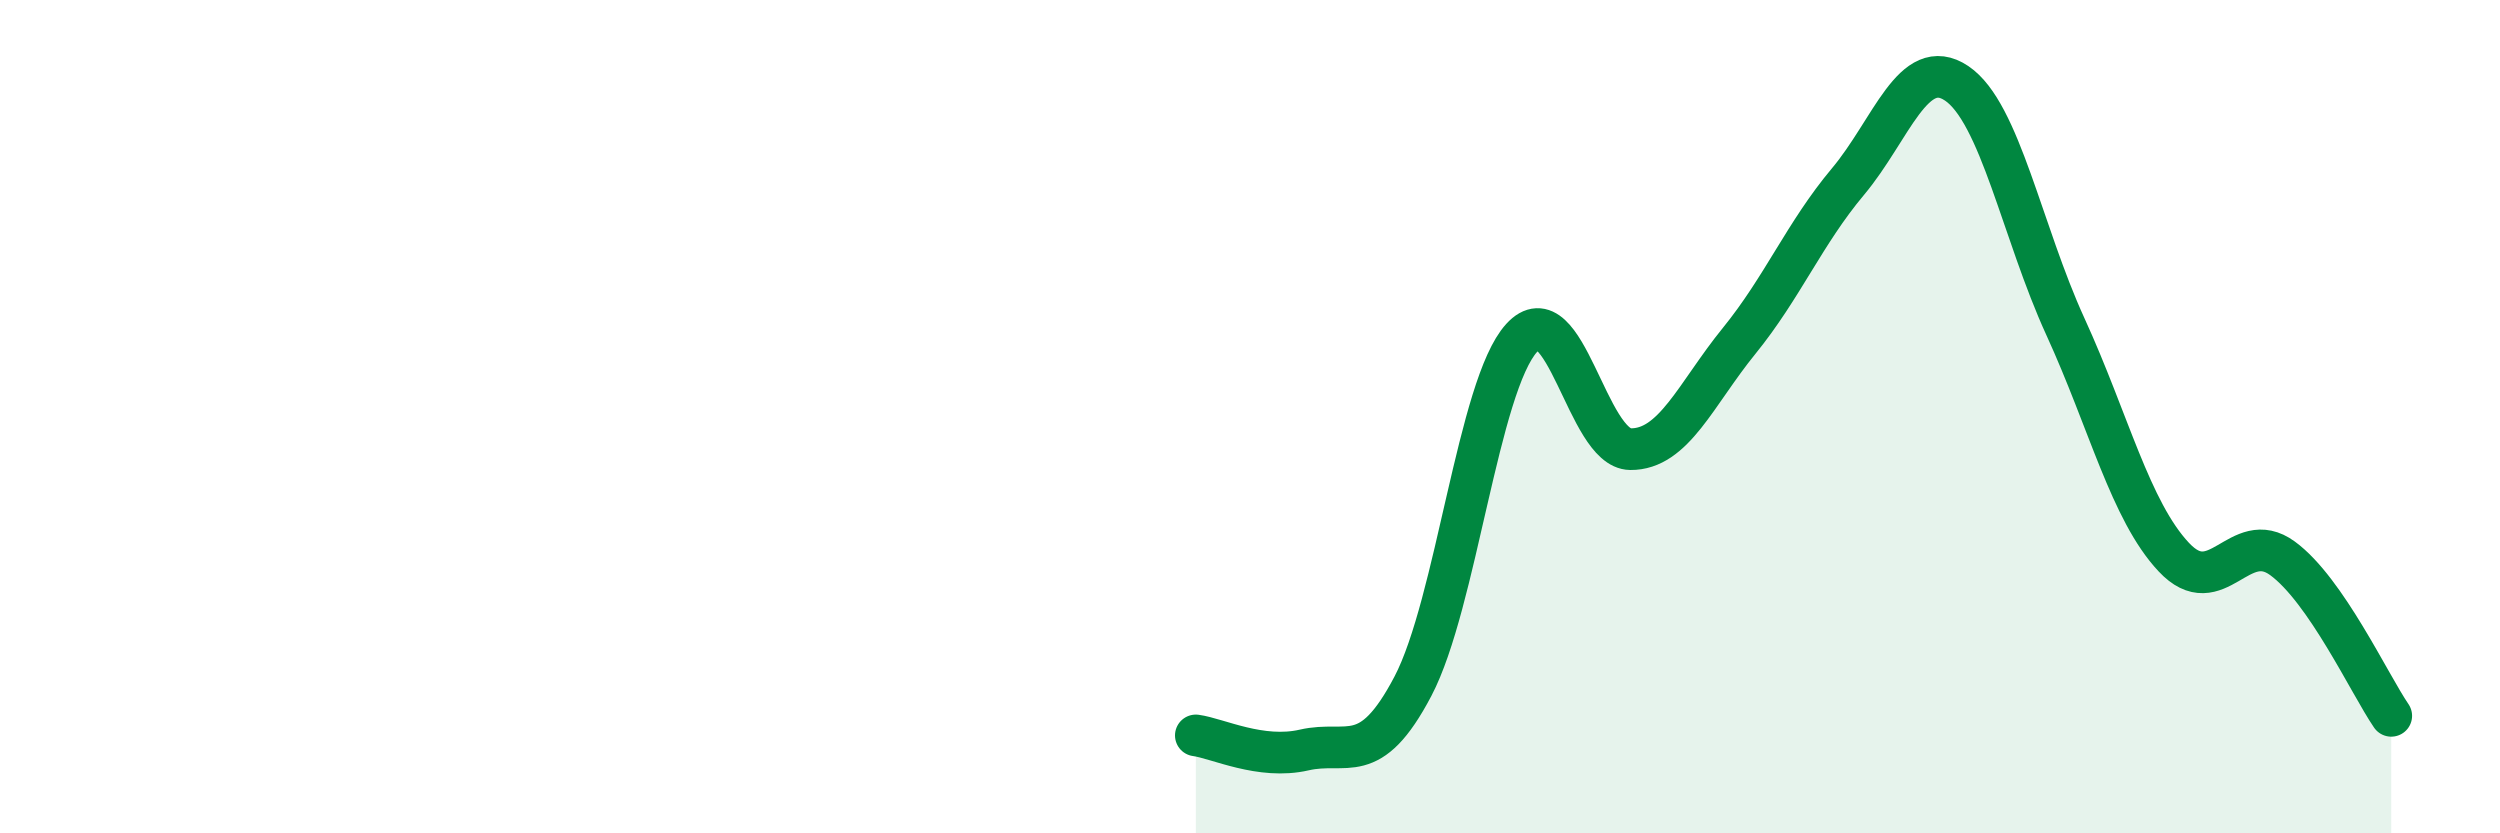
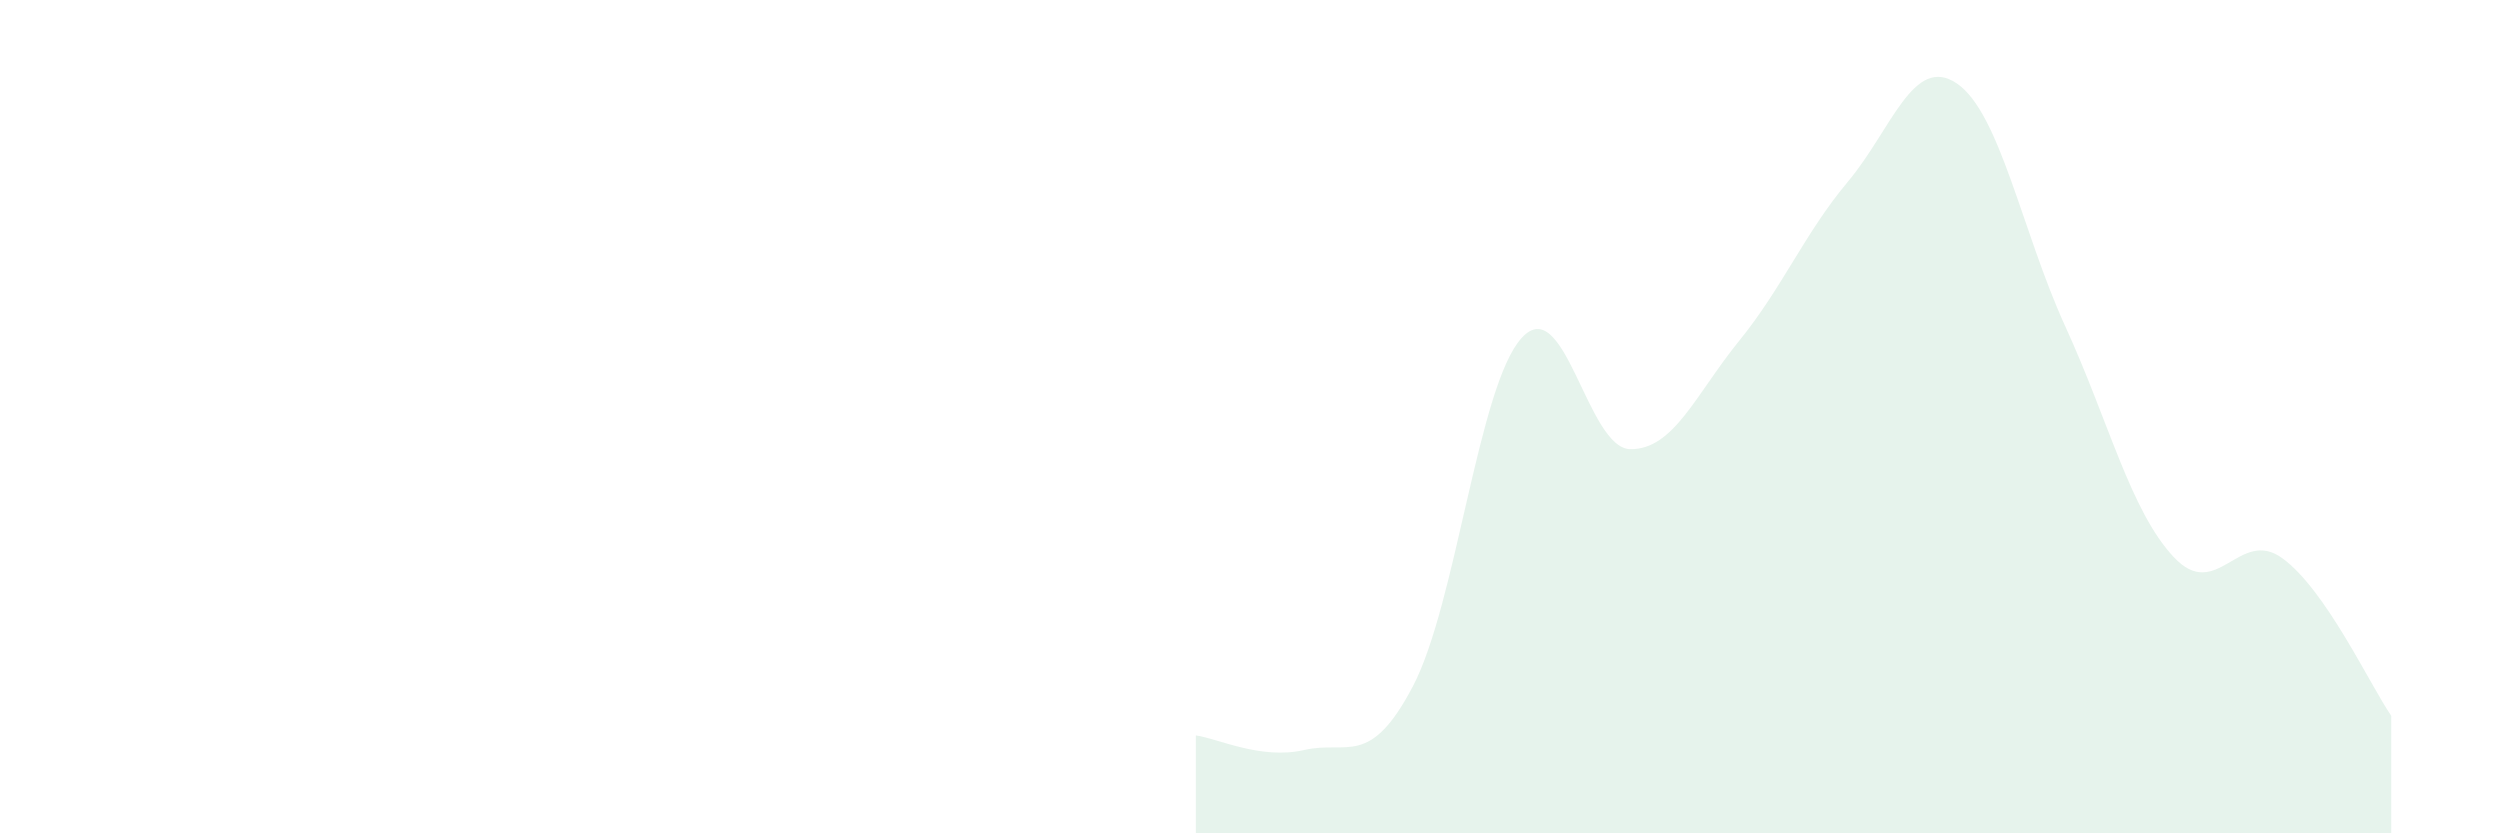
<svg xmlns="http://www.w3.org/2000/svg" width="60" height="20" viewBox="0 0 60 20">
  <path d="M 28.7,17.65 C 29.22,17.72 30.26,18.24 31.3,18 C 32.34,17.76 32.87,18.45 33.91,16.47 C 34.95,14.49 35.48,9.25 36.52,8.11 C 37.56,6.97 38.09,10.77 39.13,10.78 C 40.17,10.79 40.7,9.46 41.74,8.18 C 42.78,6.9 43.31,5.6 44.35,4.36 C 45.39,3.12 45.92,1.3 46.96,2 C 48,2.7 48.53,5.57 49.57,7.84 C 50.61,10.11 51.13,12.26 52.17,13.37 C 53.21,14.48 53.74,12.64 54.78,13.4 C 55.82,14.16 56.87,16.42 57.39,17.18L57.39 20L28.7 20Z" fill="#008740" opacity="0.1" stroke-linecap="round" stroke-linejoin="round" />
-   <path d="M 28.7,17.65 C 29.22,17.72 30.26,18.24 31.3,18 C 32.34,17.76 32.87,18.45 33.91,16.47 C 34.95,14.49 35.48,9.25 36.52,8.11 C 37.56,6.97 38.09,10.77 39.13,10.78 C 40.17,10.79 40.7,9.46 41.74,8.18 C 42.78,6.9 43.31,5.6 44.35,4.36 C 45.39,3.12 45.92,1.3 46.96,2 C 48,2.7 48.53,5.57 49.57,7.84 C 50.61,10.11 51.13,12.26 52.17,13.37 C 53.21,14.48 53.74,12.64 54.78,13.4 C 55.82,14.16 56.87,16.42 57.39,17.18" stroke="#008740" stroke-width="1" fill="none" stroke-linecap="round" stroke-linejoin="round" />
</svg>